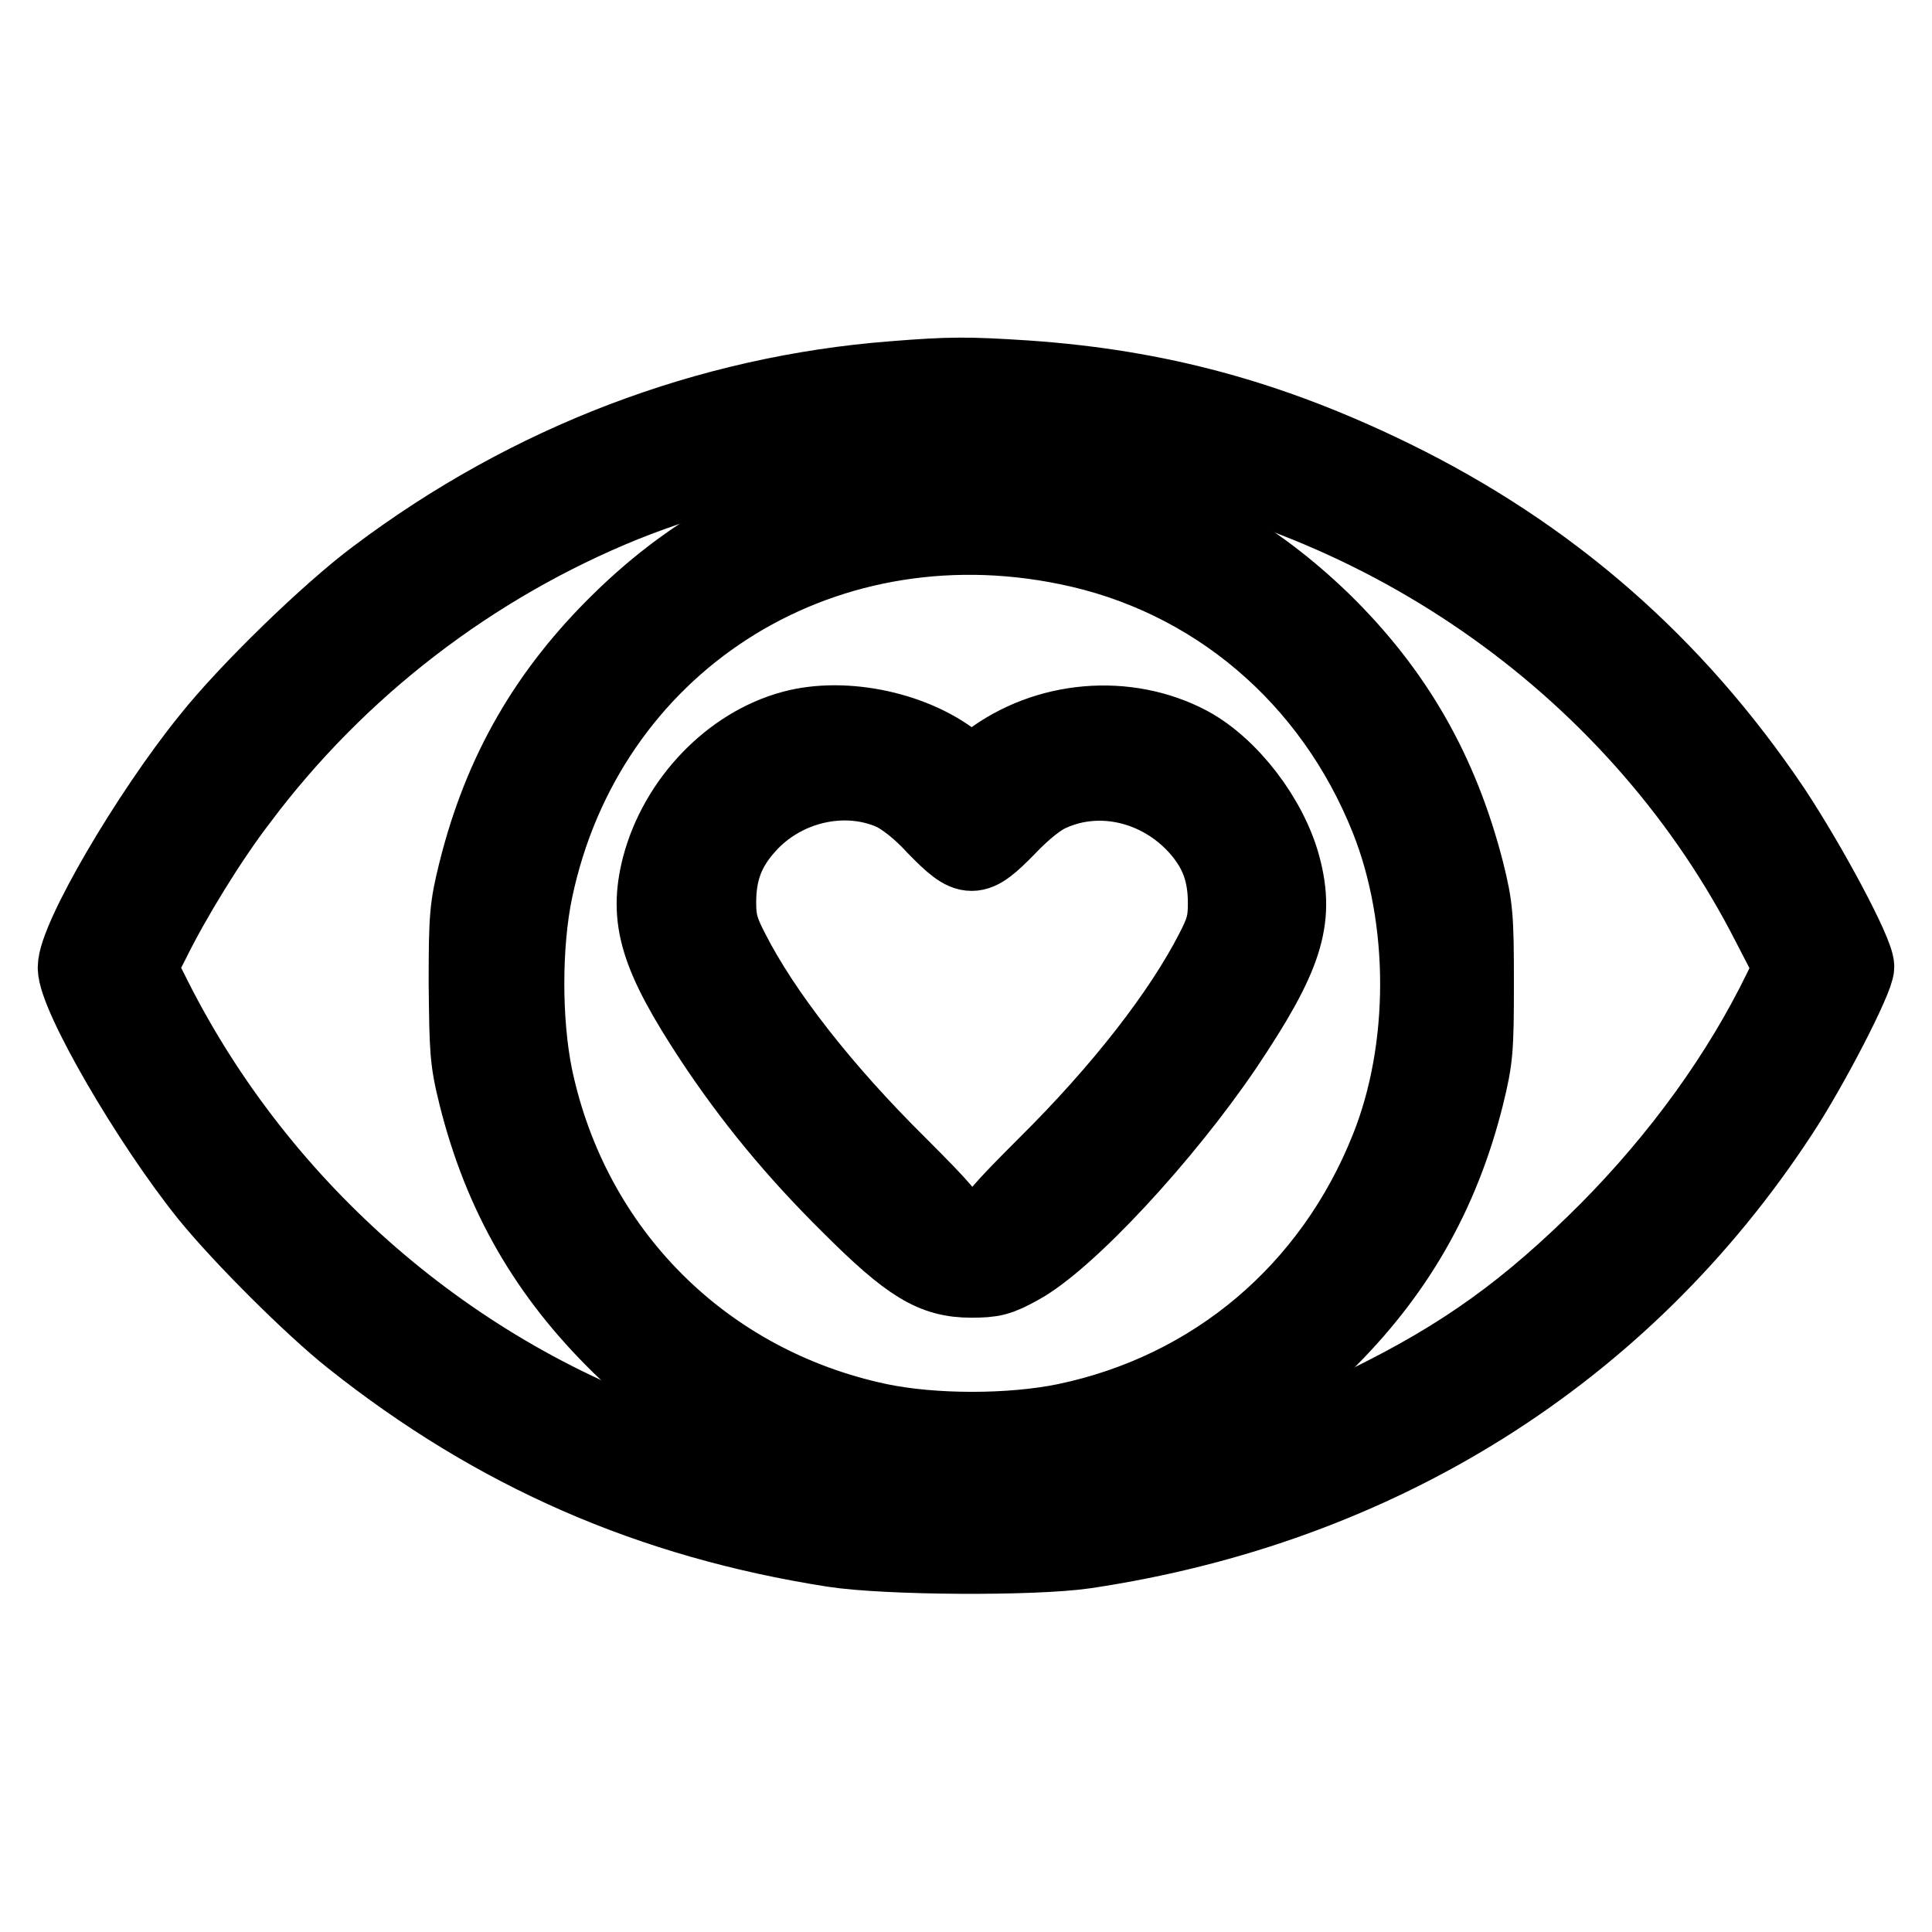
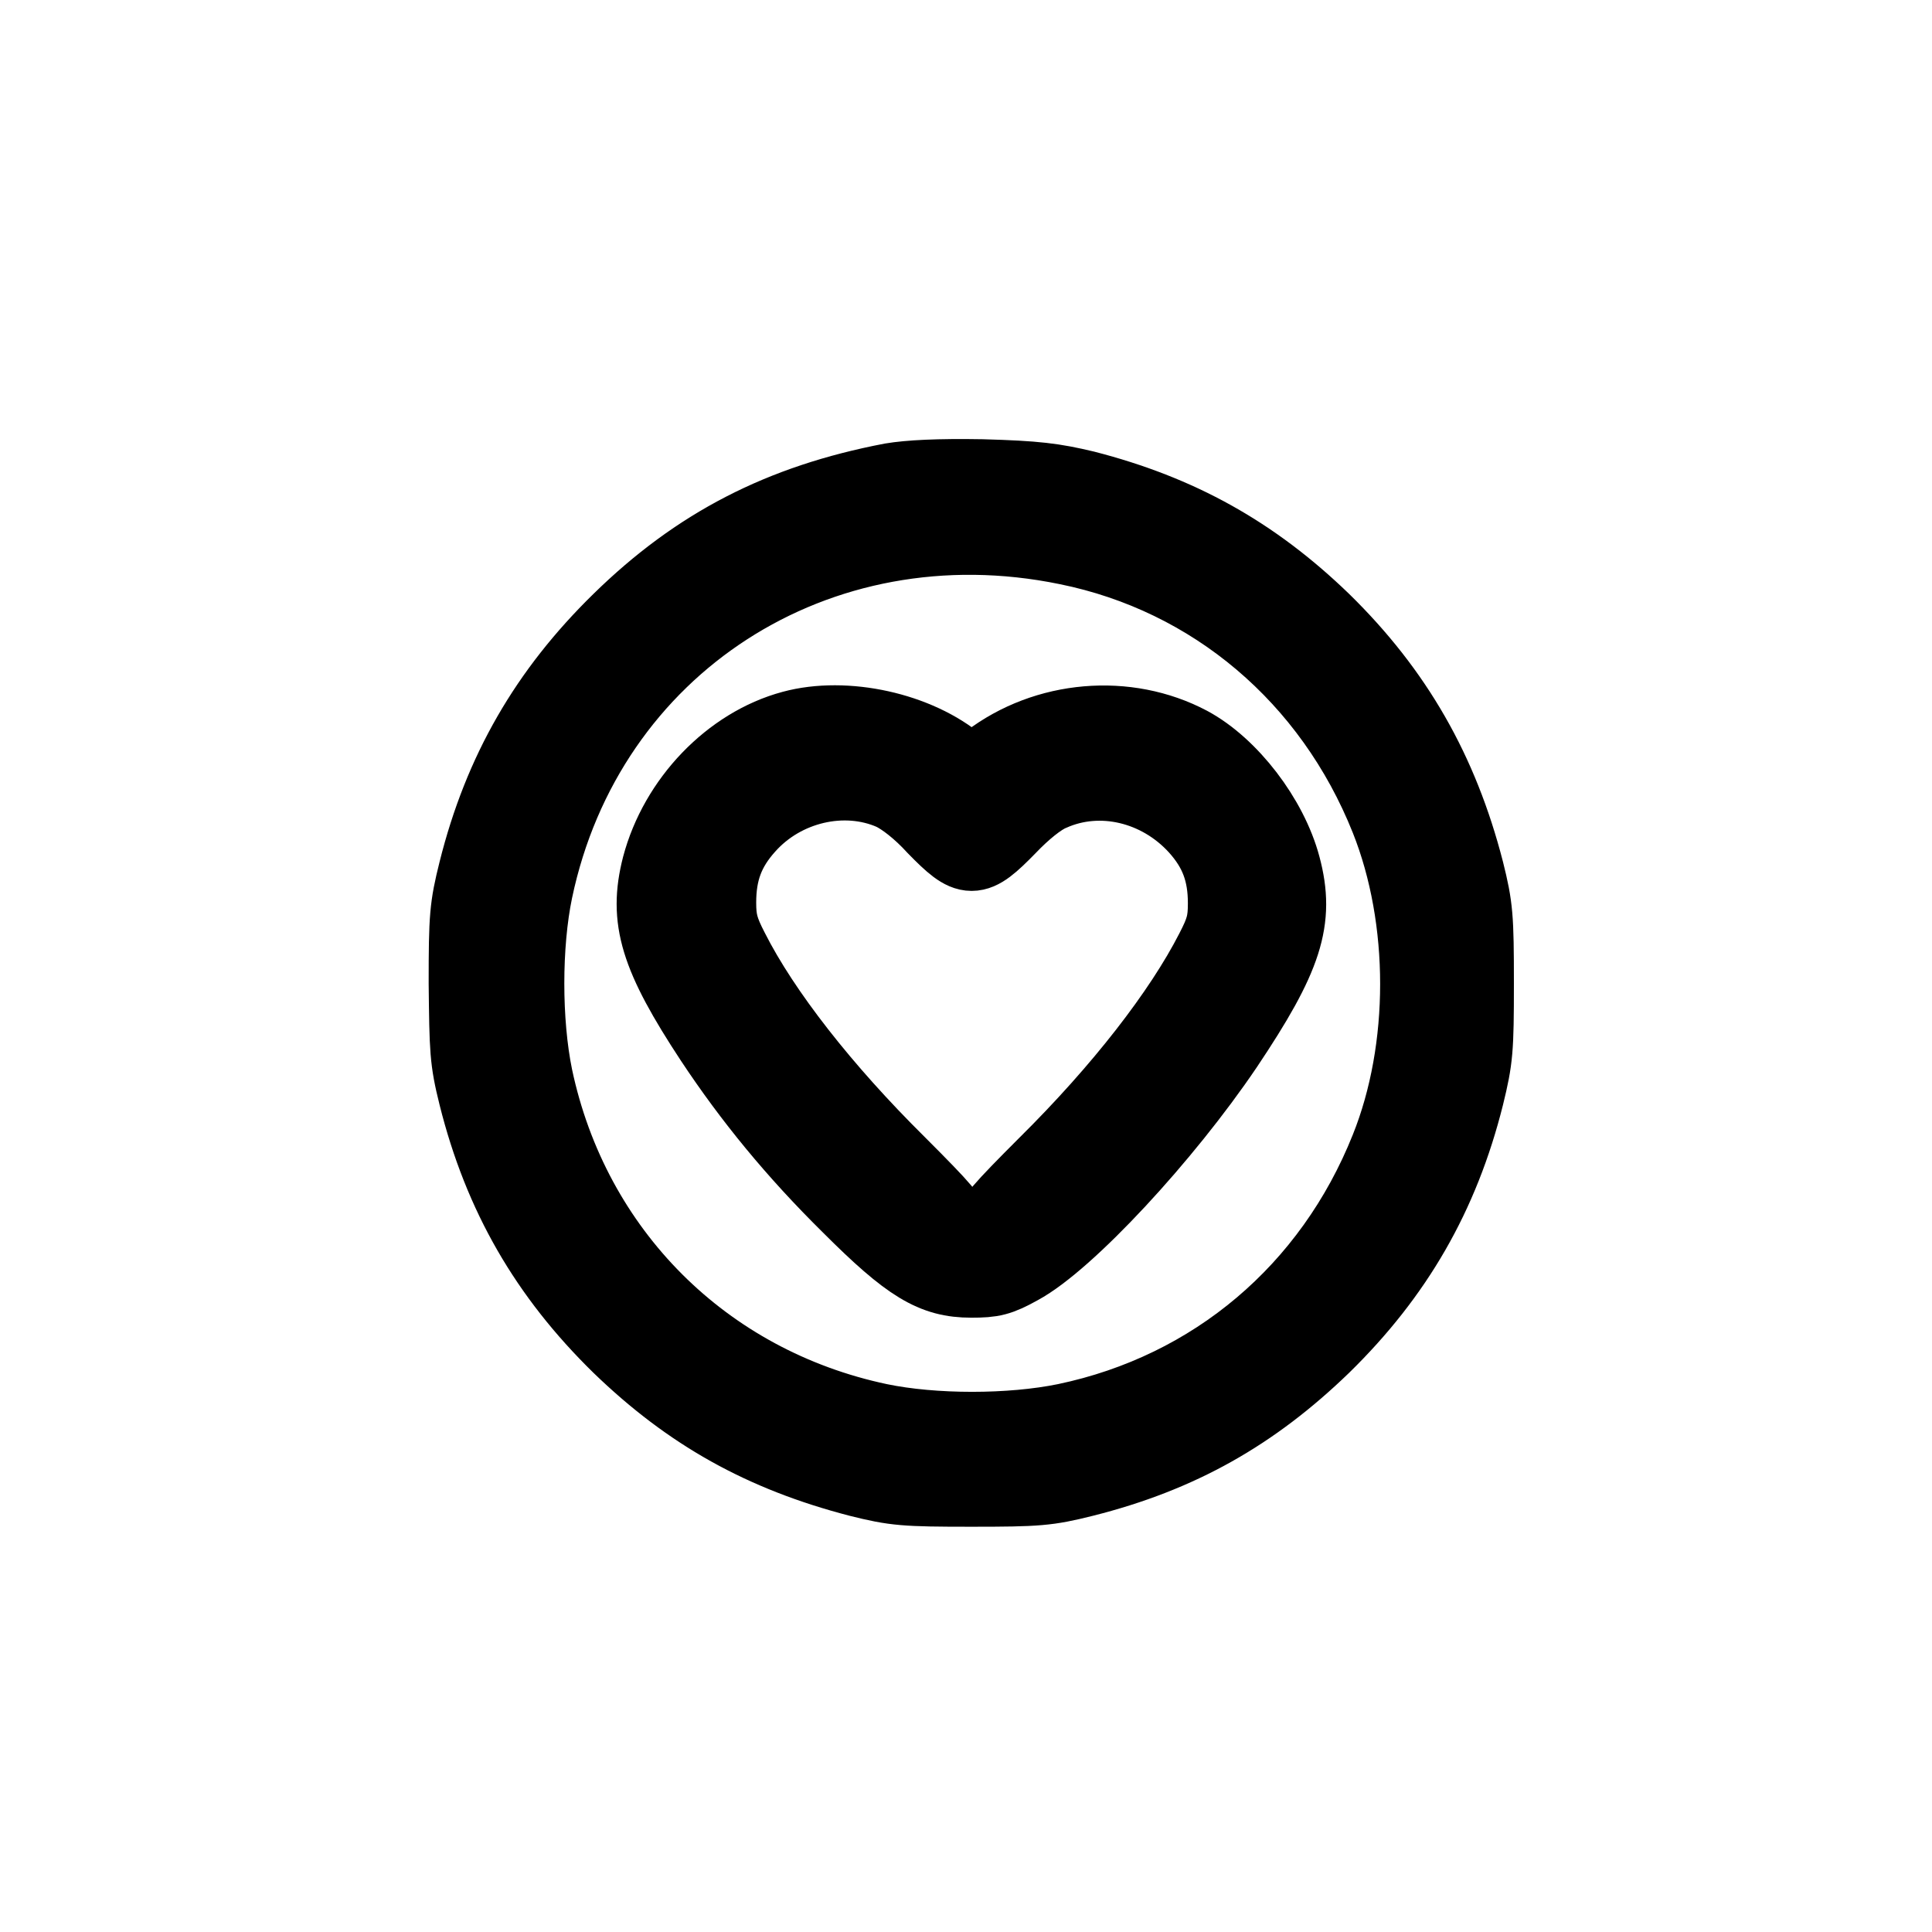
<svg xmlns="http://www.w3.org/2000/svg" version="1.1" x="0px" y="0px" viewBox="0 0 256 256" enable-background="new 0 0 256 256" xml:space="preserve">
  <g>
    <g>
      <g>
-         <path stroke-width="10" fill-opacity="0" stroke="#000000" d="M118.4,50.2c-24.6,1.9-48.3,10.9-68.6,26.2c-6.3,4.7-17.1,15.2-22.1,21.5c-8.1,10-17.7,26.5-17.7,30.3c0,3.7,9.7,20.5,17.6,30.3c4.4,5.4,13.7,14.7,19,18.9c19,15.1,39.5,24.1,63.8,27.9c7.1,1.1,26.6,1.2,33.4,0.2c38.9-5.8,71.3-26.1,92.1-57.9c4.1-6.2,10.1-17.9,10.1-19.5c0-1.9-6.2-13.5-11.1-20.9c-13-19.3-29.6-33.8-50.5-44c-16-7.8-30.9-11.9-48.5-13.1C128.2,49.6,125.9,49.6,118.4,50.2z M145.6,59.3c38.4,5.8,71.8,29.7,88.9,63.3l2.9,5.6l-1.4,2.9c-5.5,11.3-13.4,22.2-23,31.9c-10.5,10.5-19.1,16.7-32,23c-16.9,8.3-33.6,12.1-53.2,12.1c-14,0-25.5-1.8-38.1-5.9c-29.7-9.8-55.1-31.8-69.3-60l-2-4l1.8-3.5c2.7-5.5,7.6-13.5,11.6-18.7c13.1-17.5,30.9-31.1,50.9-39.2c9.5-3.8,20.4-6.6,29.8-7.7c2.6-0.3,5.4-0.6,6.2-0.7C121.9,57.9,140.6,58.6,145.6,59.3z" />
        <path stroke-width="10" fill-opacity="0" stroke="#000000" d="M118.1,63.7c-14.6,2.8-25.7,8.5-36,18.6c-9.6,9.4-15.7,19.9-19,33.1c-1.2,4.8-1.3,6.1-1.3,14.9c0.1,8.8,0.1,10.1,1.3,14.9c3.3,13.2,9.4,23.7,19,33.1c9.3,9,19,14.4,31.7,17.7c4.8,1.2,6.1,1.3,14.9,1.3s10.1-0.1,14.9-1.3c12.7-3.2,22.4-8.7,31.7-17.7c9.6-9.4,15.7-19.9,19-33.1c1.2-4.9,1.3-6.1,1.3-14.9s-0.1-10.1-1.3-14.9c-3.4-13.2-9.4-23.7-19-33.1c-9.3-9-19.1-14.4-31.5-17.6c-4.2-1-6.5-1.3-13.7-1.5C124.3,63.1,120.5,63.3,118.1,63.7z M141.4,72.5c19.3,3.9,35,17.2,42.5,36c5.3,13.3,5.3,30.5,0,43.7c-7.5,18.8-23.1,32-42.7,36.1c-7.3,1.5-17.5,1.5-24.7,0c-23.2-4.9-40.7-22.4-45.6-45.6c-1.5-7.3-1.5-17.5,0-24.7C77.7,85.5,108.3,65.7,141.4,72.5z" />
        <path stroke-width="10" fill-opacity="0" stroke="#000000" d="M105,96.5c-8.2,2.2-15.3,9.6-17.6,18.3c-1.8,7-0.3,11.9,7,23c5.1,7.7,10.9,14.8,18.2,22c7.9,7.9,11.1,9.8,16.1,9.8c2.8,0,3.7-0.2,6.4-1.7c6.3-3.4,19.2-17.3,27.3-29.3c7.9-11.8,9.5-16.7,7.6-23.8c-1.7-6.4-7-13.3-12.4-16.2c-8.3-4.4-19-3.5-26.6,2.3l-2.4,1.8l-1.5-1.3C121.6,96.7,112,94.6,105,96.5z M118.2,105c1.5,0.7,3.7,2.4,5.7,4.6c4.5,4.6,5.2,4.6,9.7,0c2-2.1,4.2-3.9,5.7-4.5c6.5-2.9,14.3-1,19.3,4.5c2.7,3,3.8,6,3.8,10.1c0,2.5-0.3,3.6-1.7,6.3c-4.2,8.2-12.1,18.4-22.1,28.3c-6,6-7.3,7.5-6.8,8c0.3,0.4,0.5,0.8,0.4,0.8c-0.1,0.1-0.9,0.7-1.8,1.3l-1.6,1.1l-1.6-1.1c-0.9-0.6-1.7-1.2-1.8-1.3c-0.1-0.1,0.1-0.4,0.4-0.8c0.5-0.6-0.7-2-6.8-8.1c-9.9-9.8-17.9-20-22.1-28.3c-1.4-2.7-1.7-3.9-1.7-6.3c0-4.1,1.1-7.1,3.8-10.1C103.8,104.1,111.8,102.2,118.2,105z" />
      </g>
    </g>
  </g>
</svg>